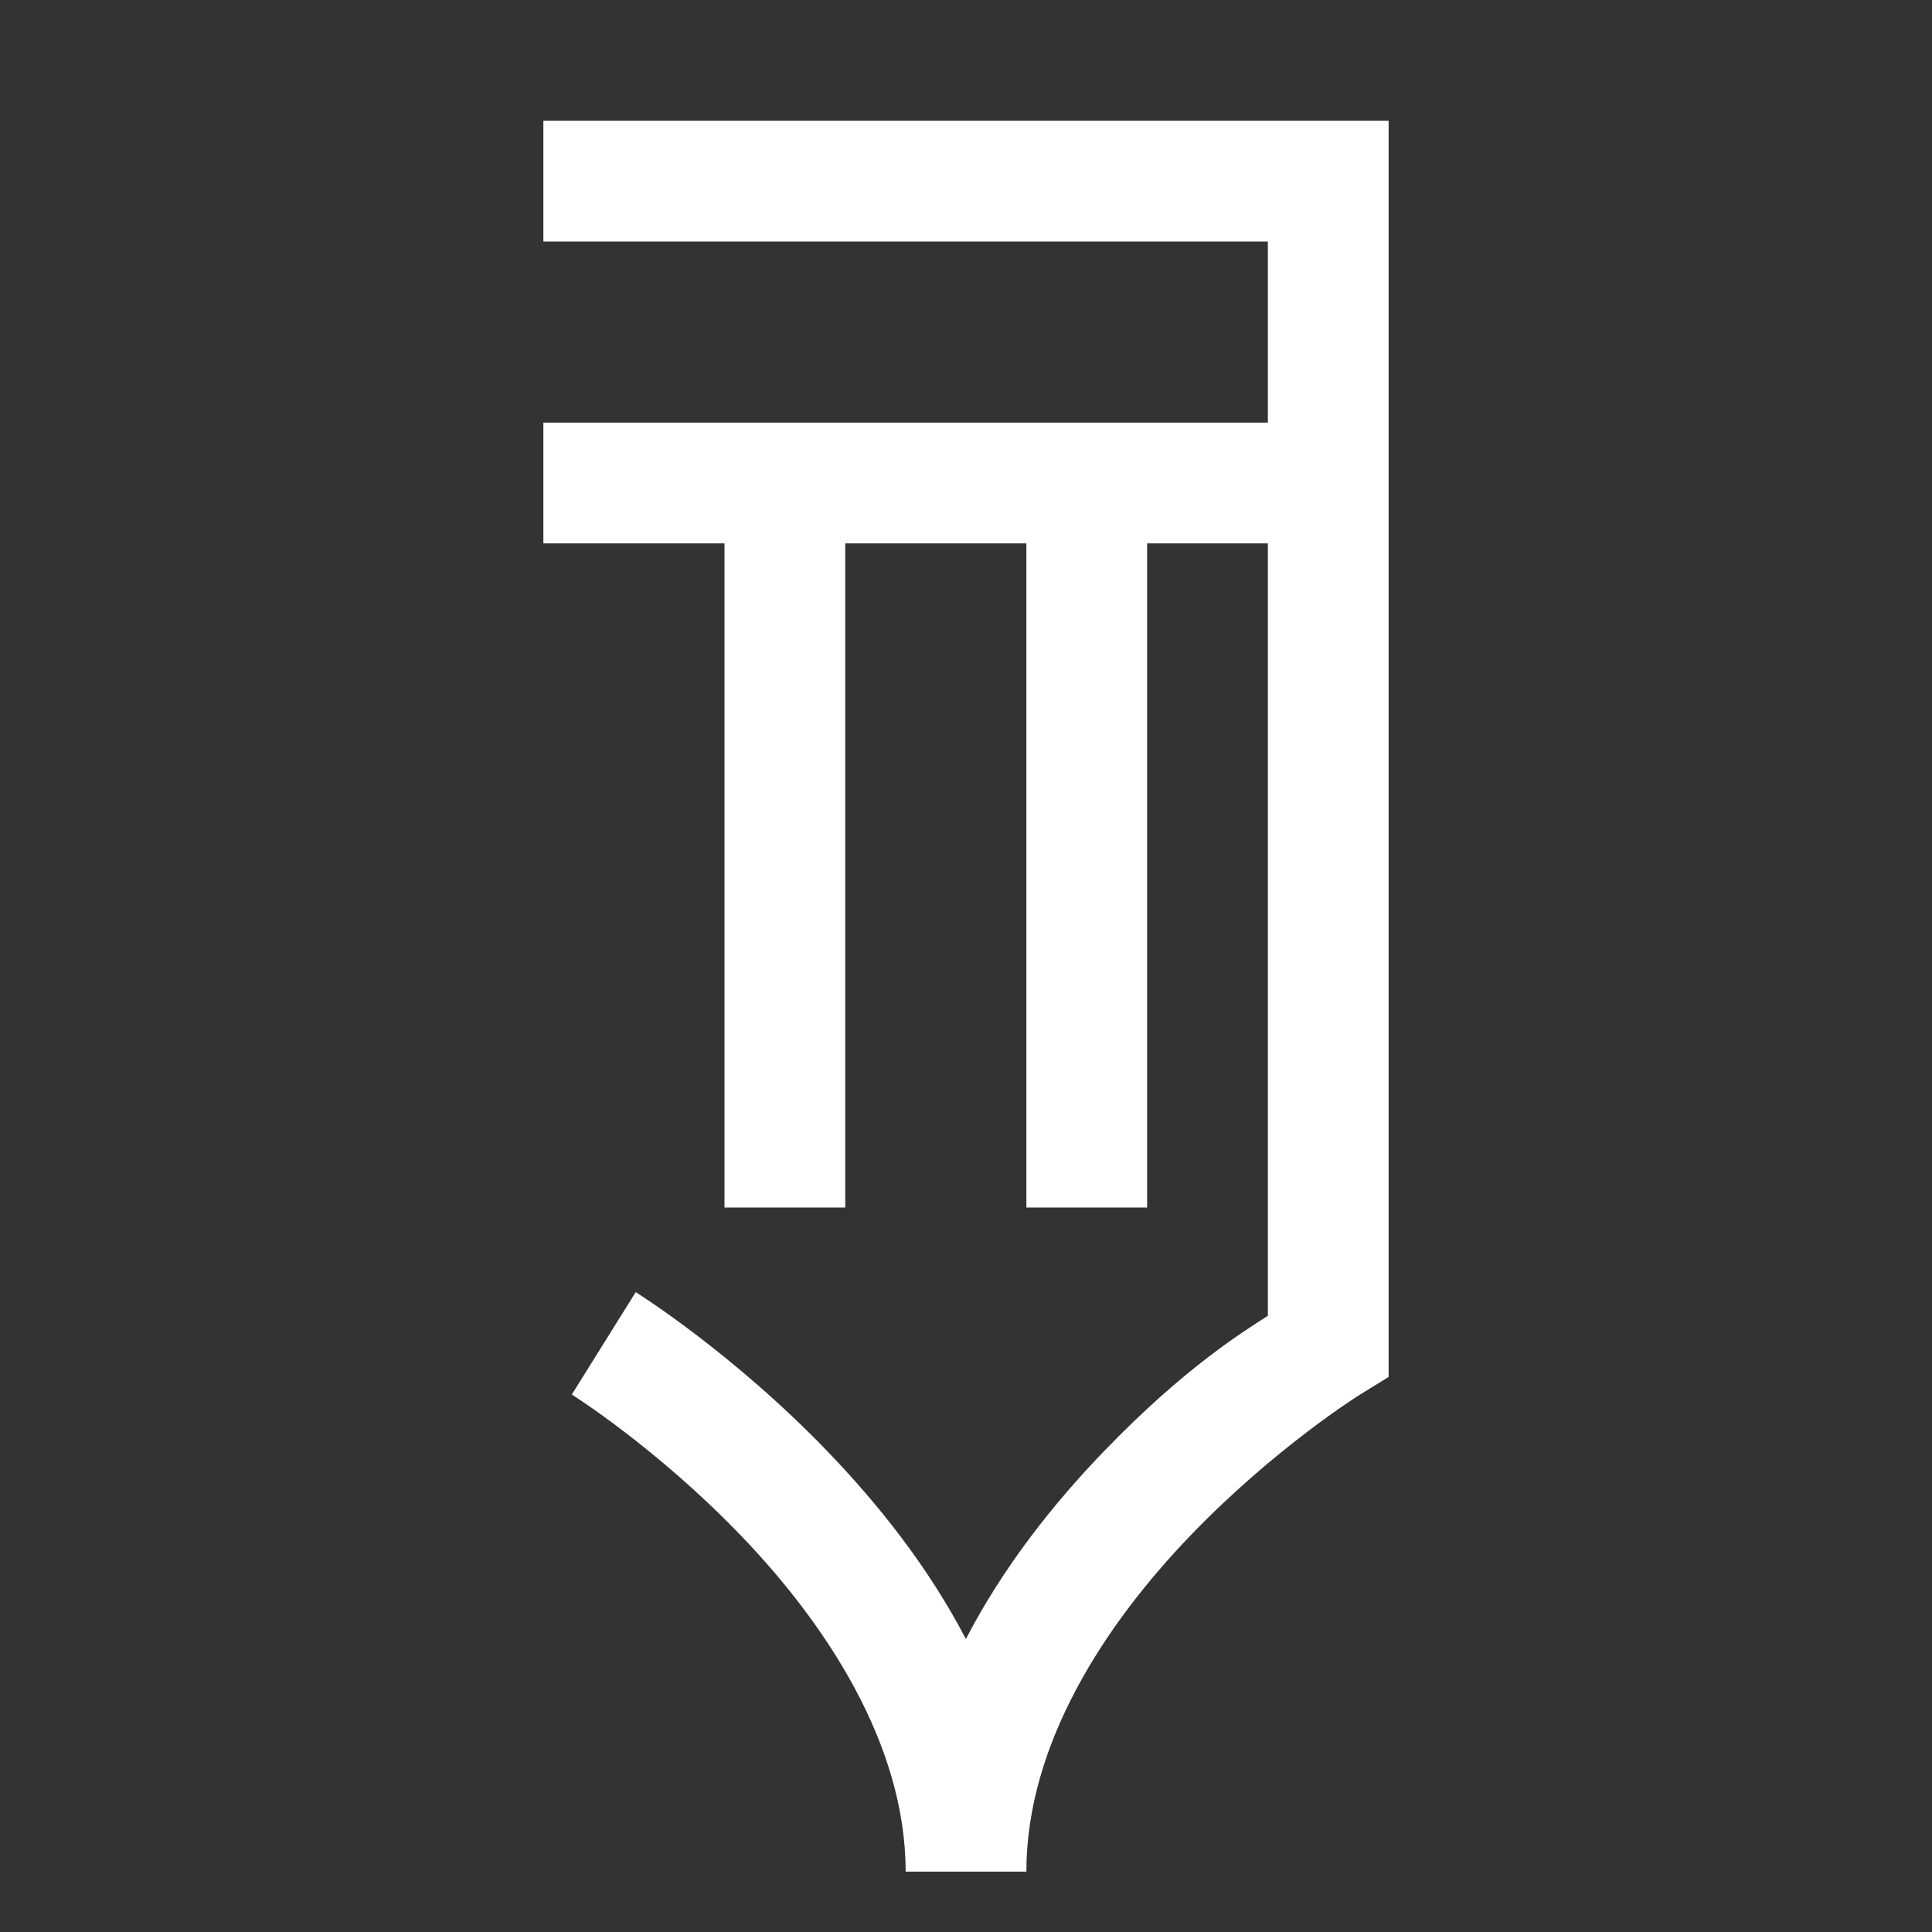
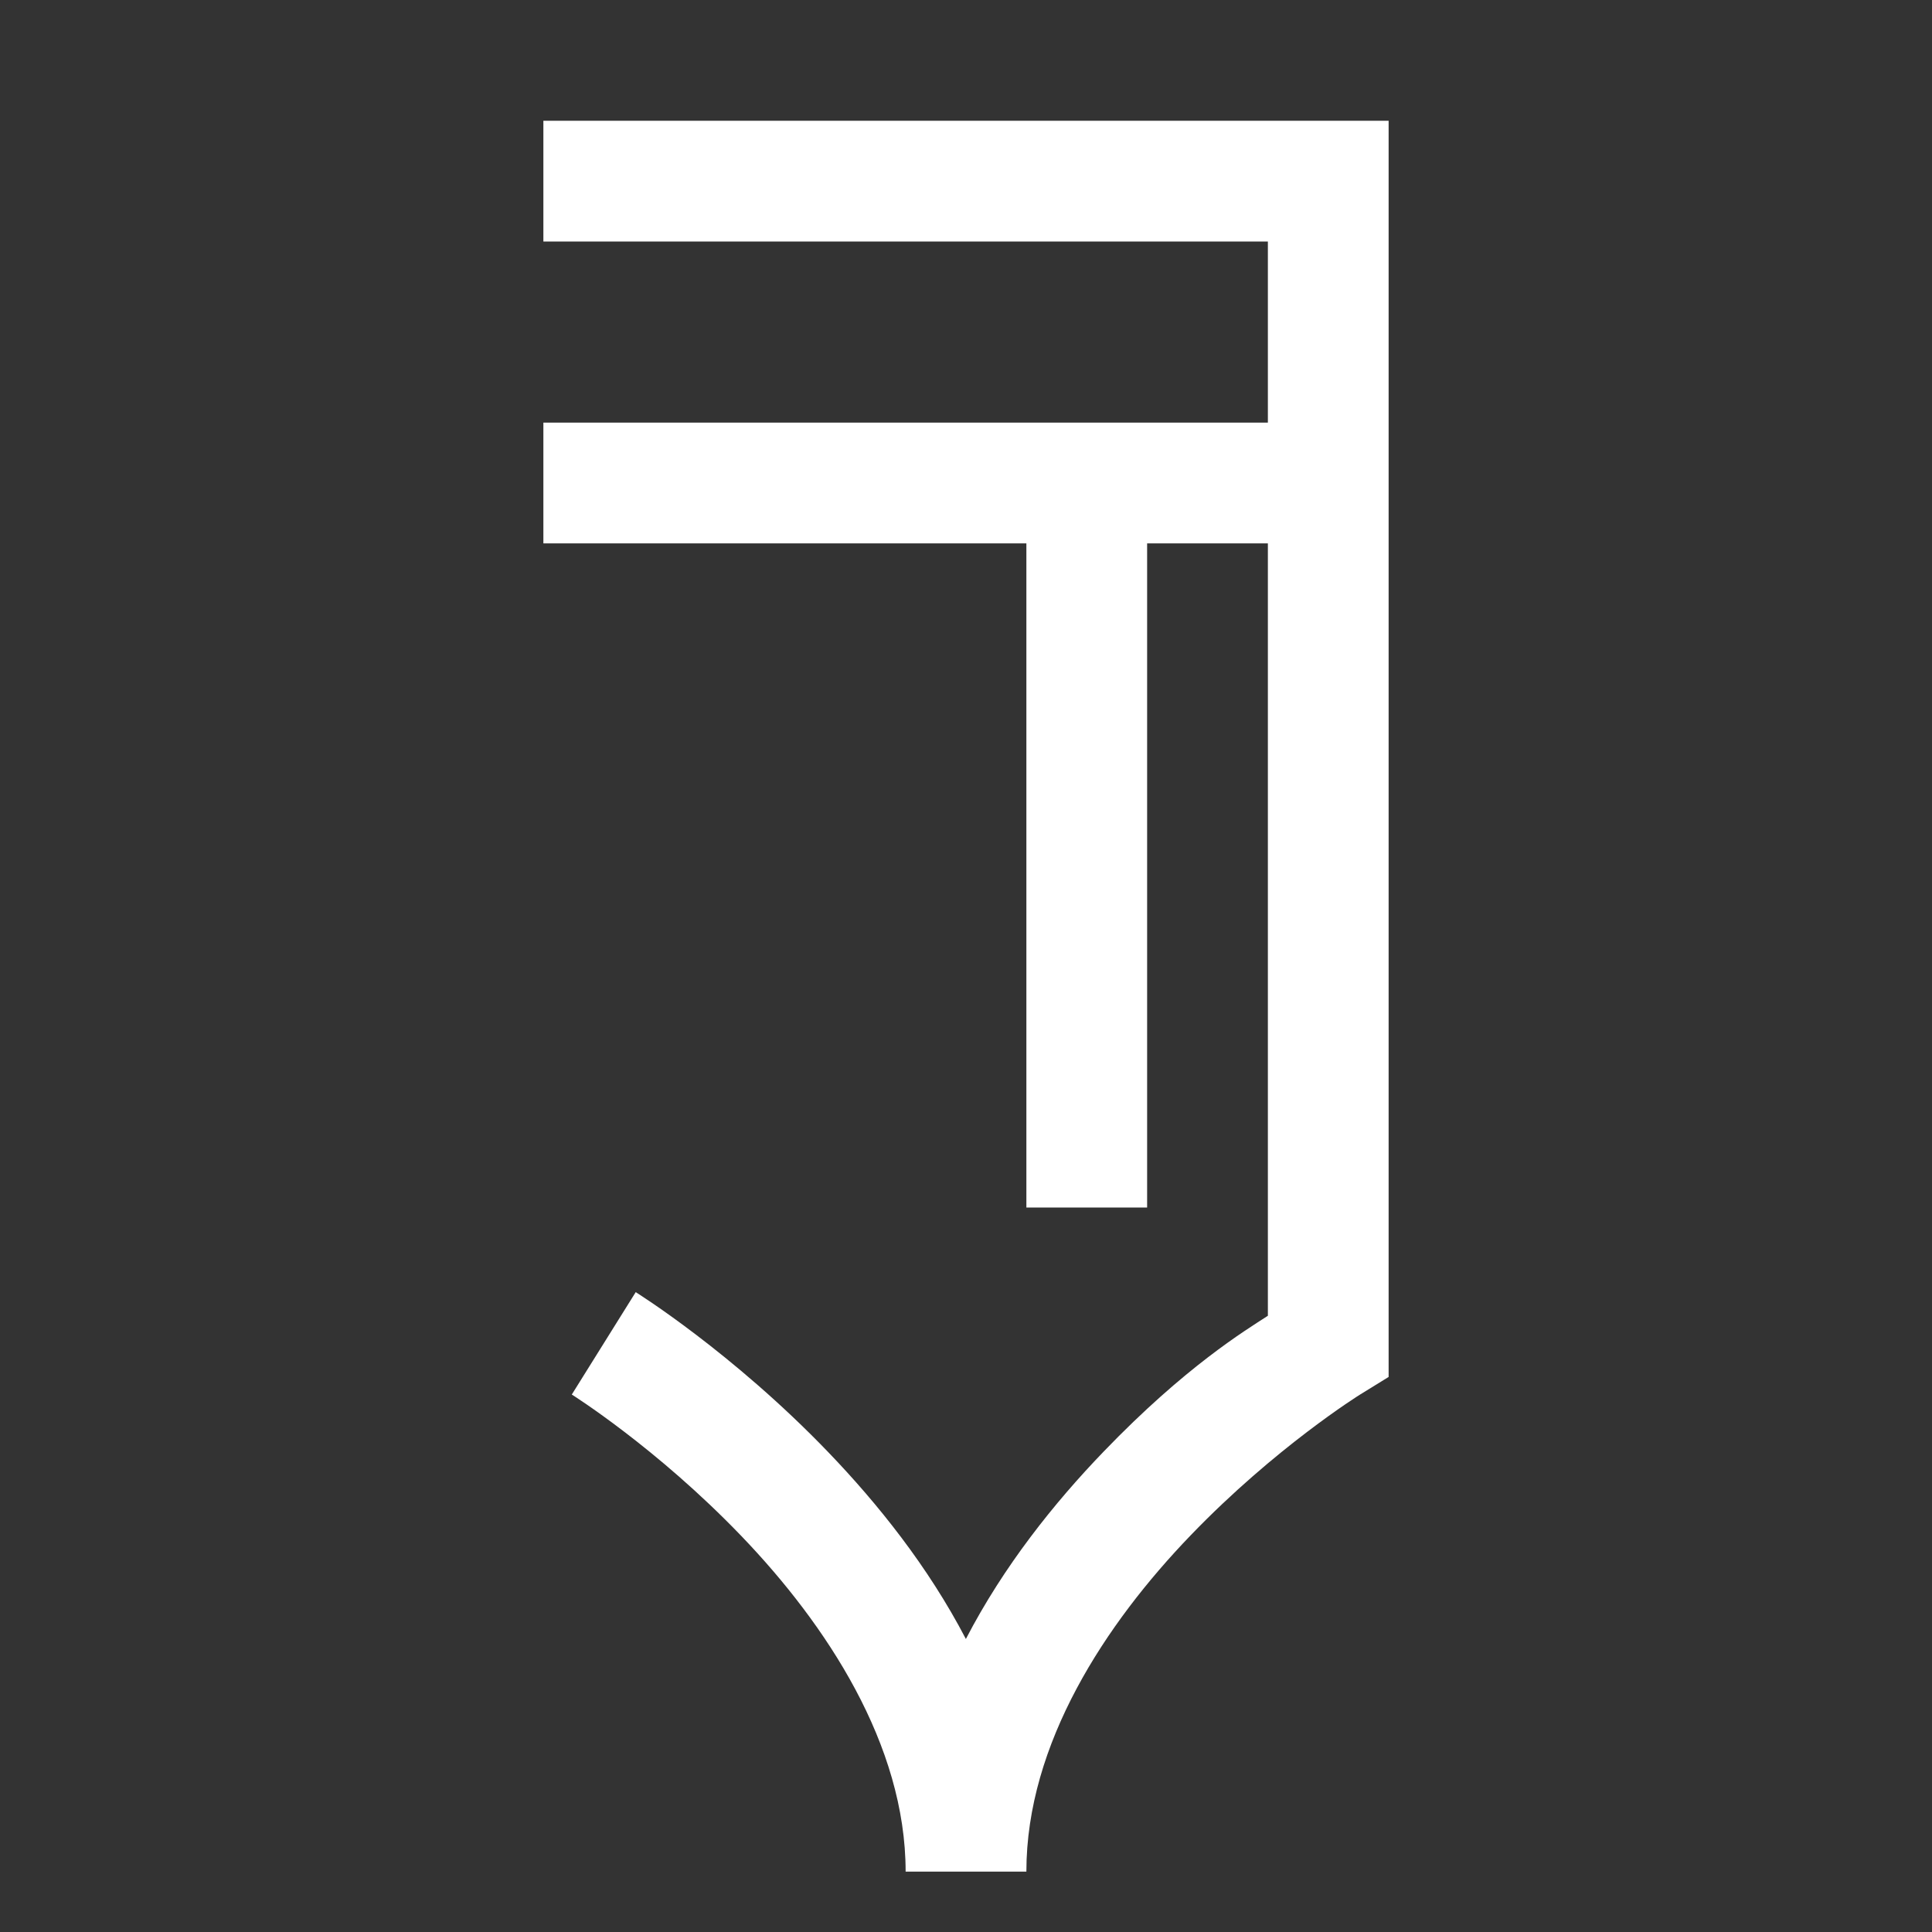
<svg xmlns="http://www.w3.org/2000/svg" width="48" height="48" viewBox="0 0 48 48" fill="none">
  <rect x="0" y="0" width="48" height="48" fill="#333333" stroke="none" />
-   <path d="M13.5 3V6H31.5V10.5H13.5V13.5H18V30H21V13.5H25.5V30H28.5V13.5H31.5V32.69C30.938 33.055 29.454 33.951 27.419 36.065C26.192 37.339 24.936 38.908 23.997 40.72C23.058 38.917 21.804 37.355 20.581 36.082C18.192 33.595 15.794 32.103 15.794 32.103L14.206 34.647C14.206 34.647 16.308 35.964 18.419 38.162C20.53 40.36 22.5 43.345 22.5 46.5H25.5C25.5 43.318 27.471 40.336 29.581 38.145C31.691 35.953 33.788 34.649 33.788 34.649L34.5 34.21V3H13.5Z" fill="white" />
+   <path d="M13.5 3V6H31.5V10.5H13.5V13.5H18V30V13.5H25.5V30H28.5V13.5H31.5V32.69C30.938 33.055 29.454 33.951 27.419 36.065C26.192 37.339 24.936 38.908 23.997 40.72C23.058 38.917 21.804 37.355 20.581 36.082C18.192 33.595 15.794 32.103 15.794 32.103L14.206 34.647C14.206 34.647 16.308 35.964 18.419 38.162C20.53 40.36 22.5 43.345 22.5 46.5H25.5C25.5 43.318 27.471 40.336 29.581 38.145C31.691 35.953 33.788 34.649 33.788 34.649L34.5 34.21V3H13.5Z" fill="white" />
</svg>